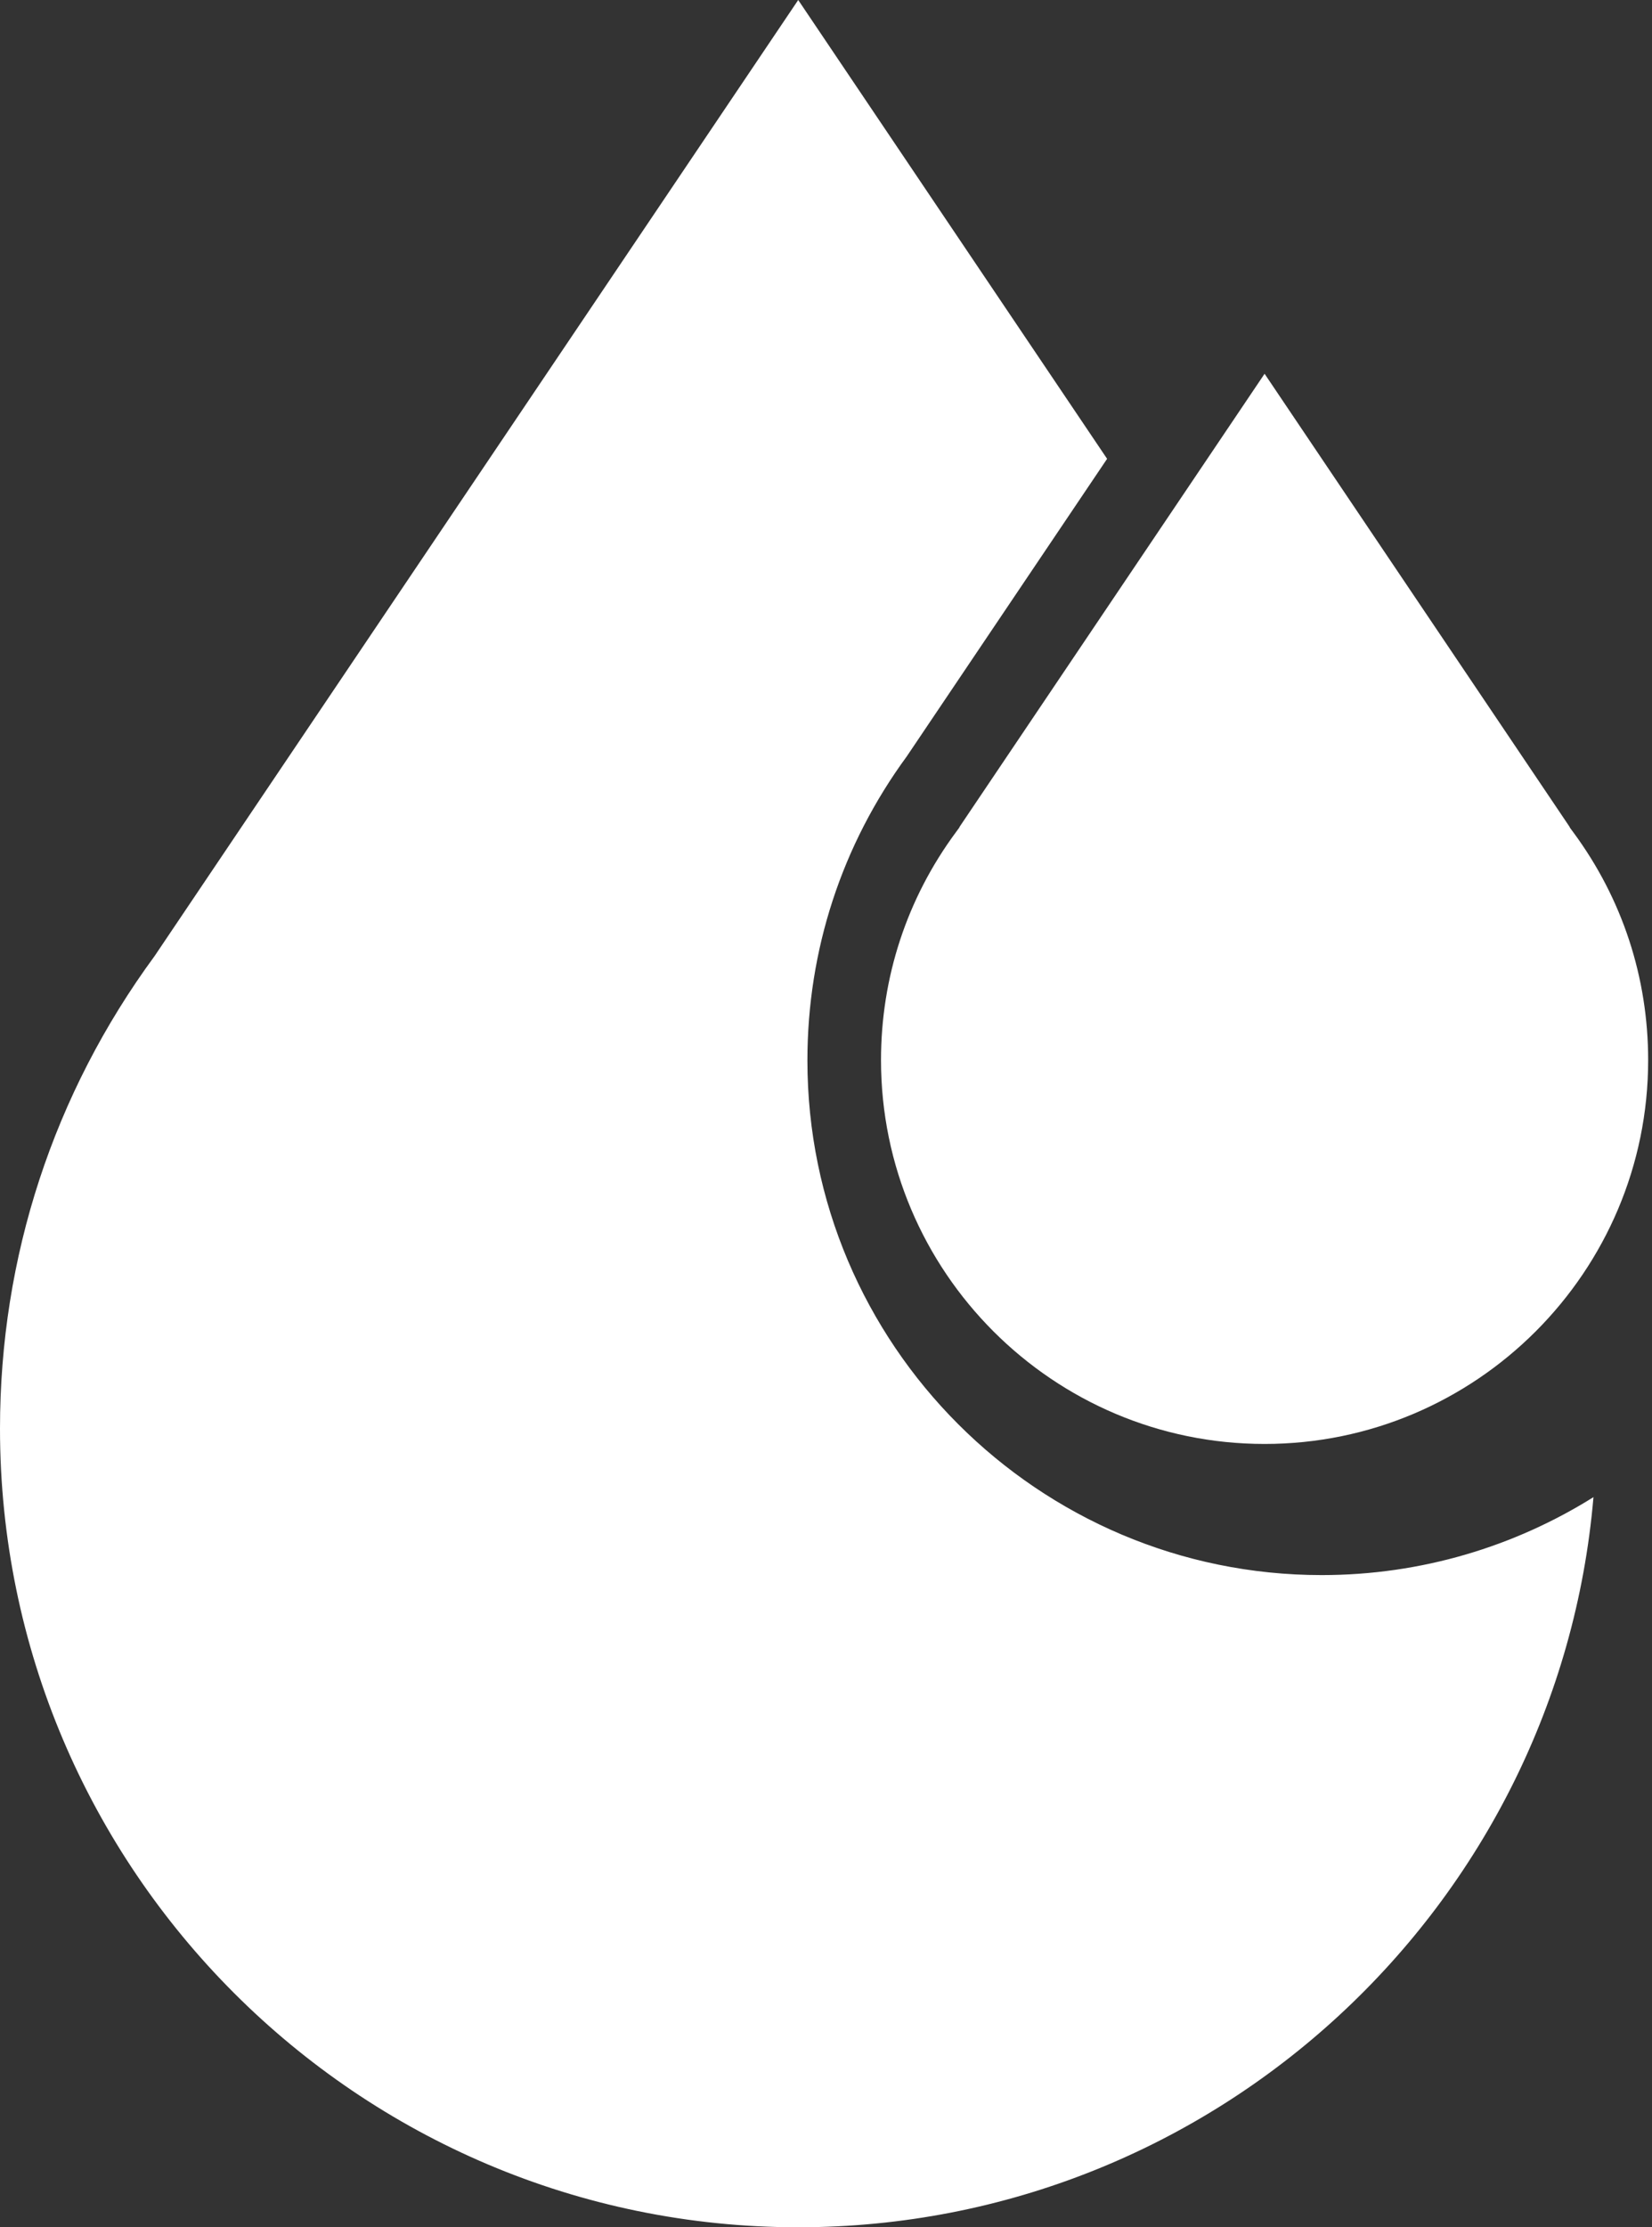
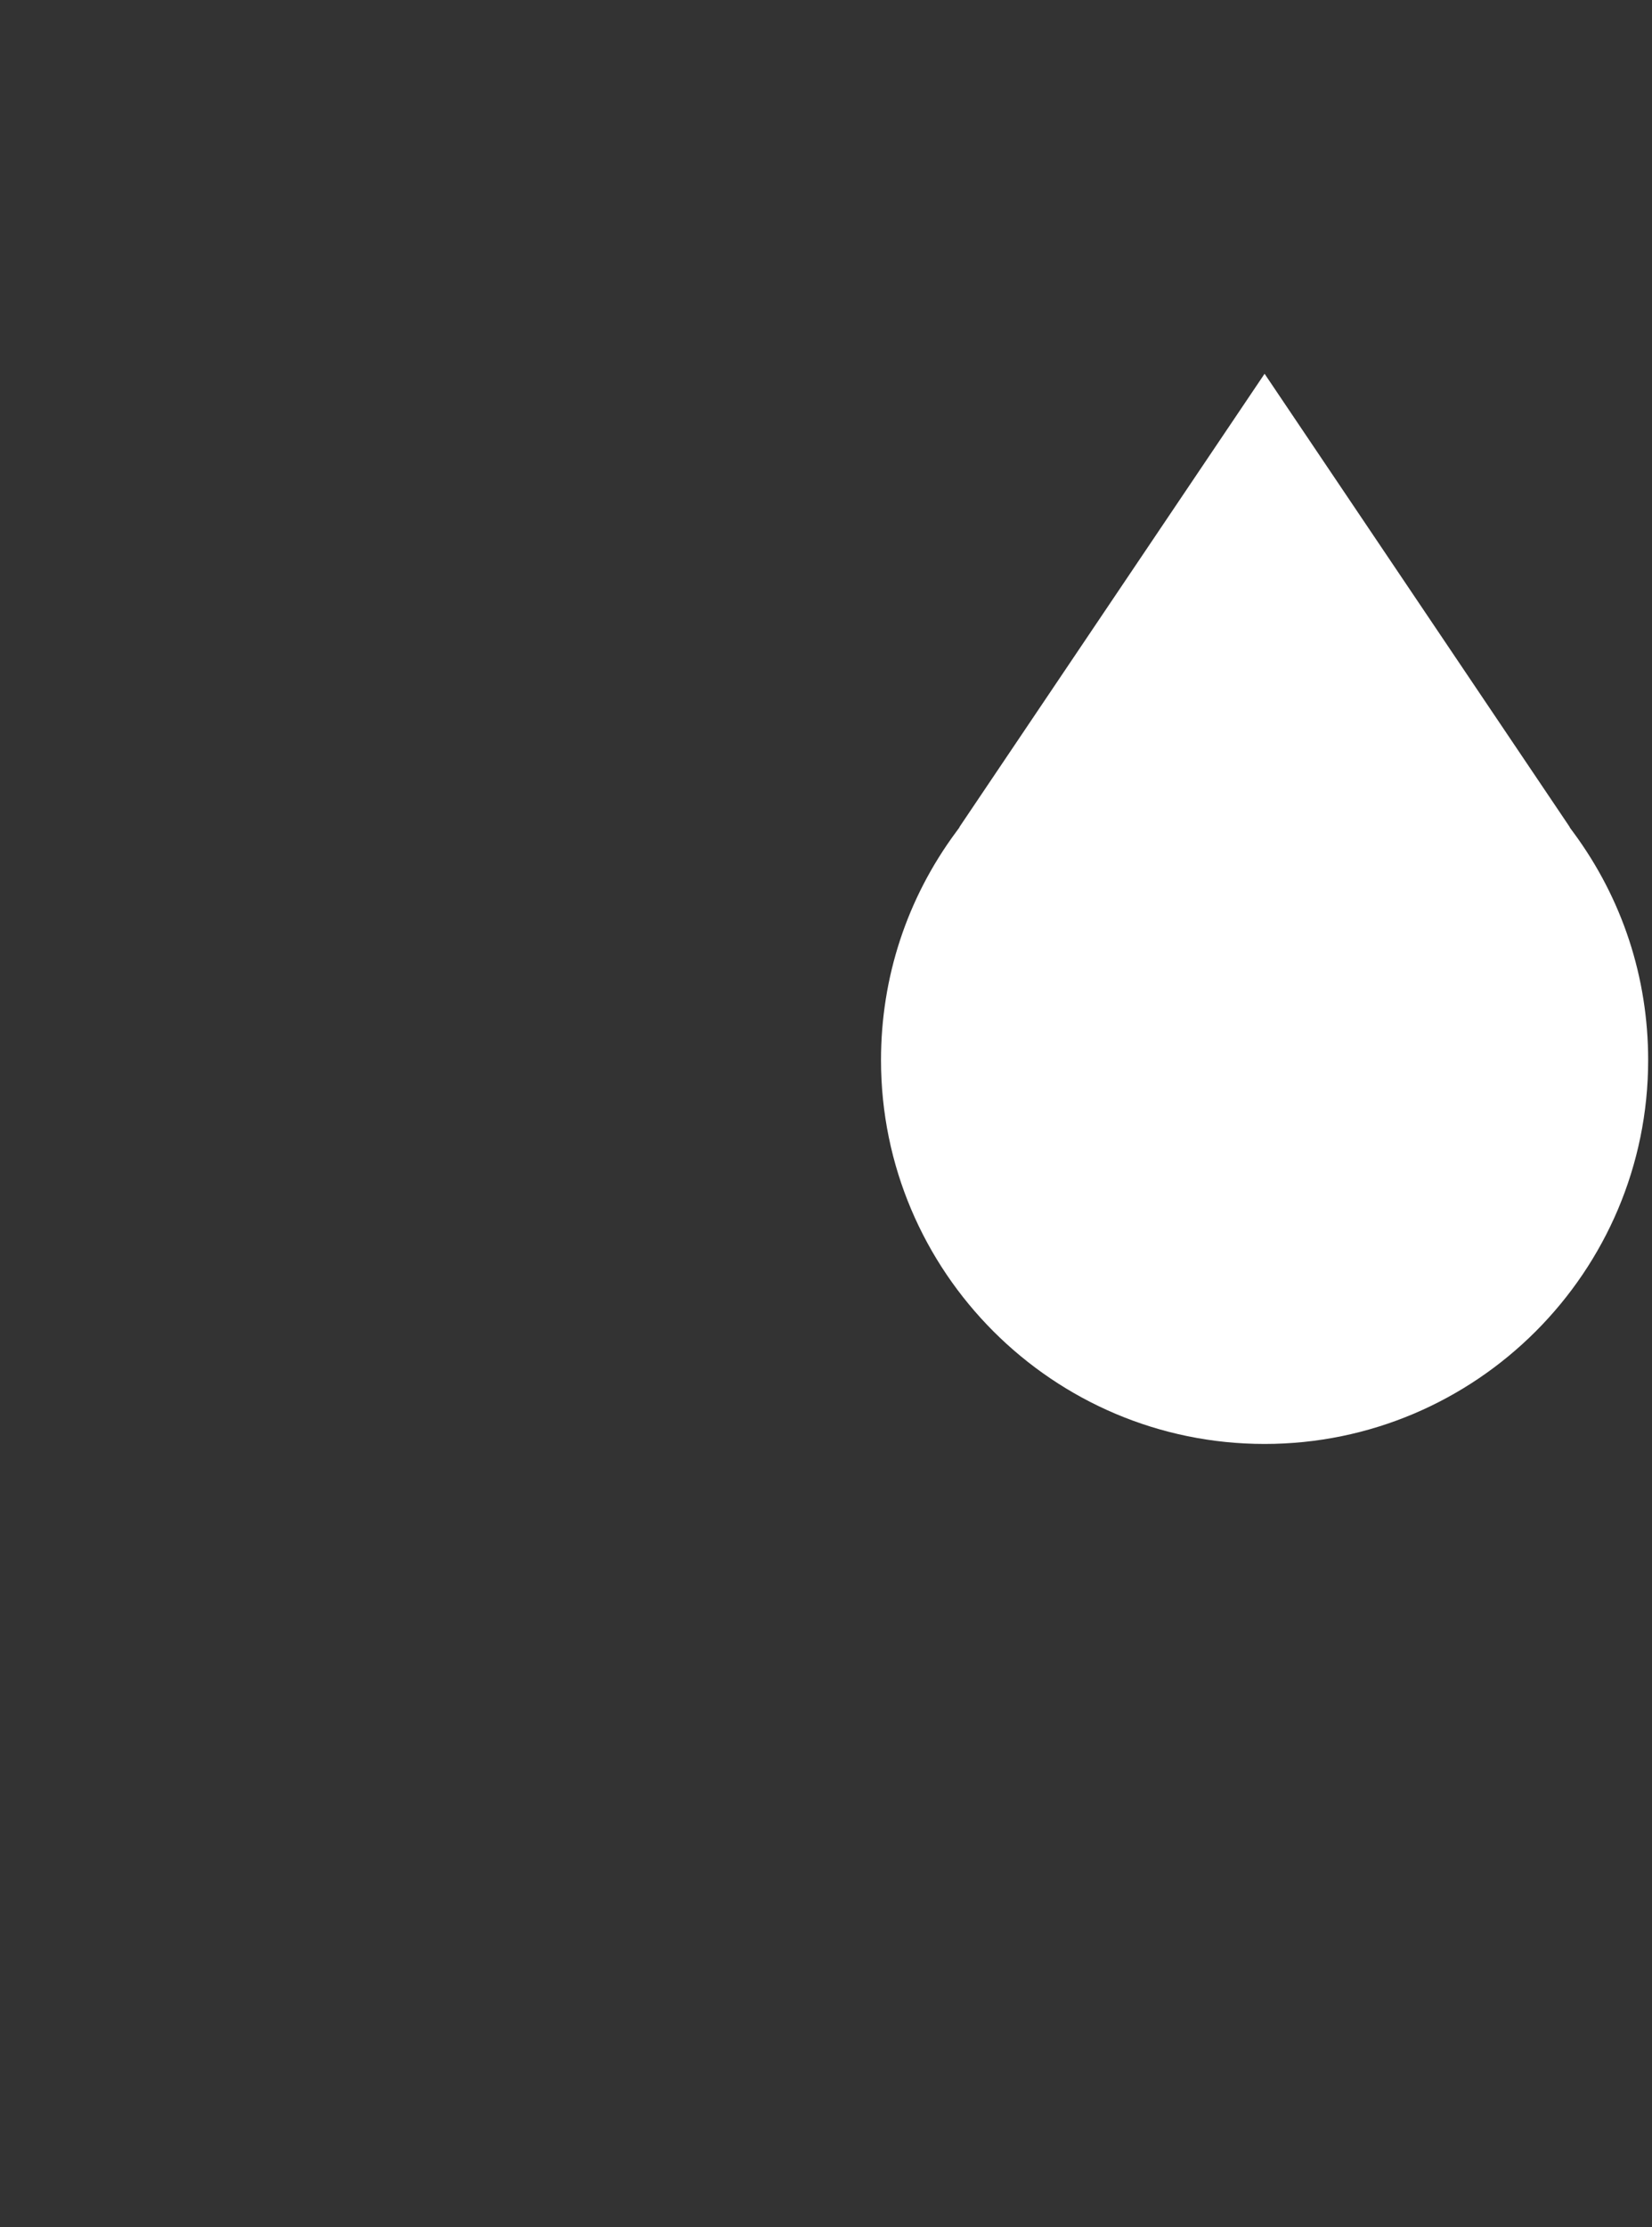
<svg xmlns="http://www.w3.org/2000/svg" width="95" height="128" viewBox="0 0 95 128" fill="none">
  <rect x="0" y="0" width="95" height="128" fill="#333333" stroke="none" />
  <path d="M90.48 47.838L90.287 47.577L90.249 47.5L72.721 21.48L55.193 47.5L55.157 47.573L54.962 47.838C52.15 51.647 50.663 56.172 50.663 60.925C50.663 73.088 60.558 82.983 72.721 82.983C84.883 82.983 94.779 73.088 94.779 60.925C94.779 56.172 93.292 51.646 90.48 47.838Z" fill="white" />
-   <path d="M76.005 90.519C59.698 90.519 46.431 77.253 46.431 60.946C46.431 54.607 48.406 48.567 52.143 43.472L63.665 26.368L45.902 0L8.894 54.938C3.075 62.857 0 72.245 0 82.097C0 107.408 20.592 128 45.903 128C69.885 128 89.627 109.512 91.634 86.04C87.096 88.877 81.739 90.519 76.005 90.519Z" fill="white" />
</svg>